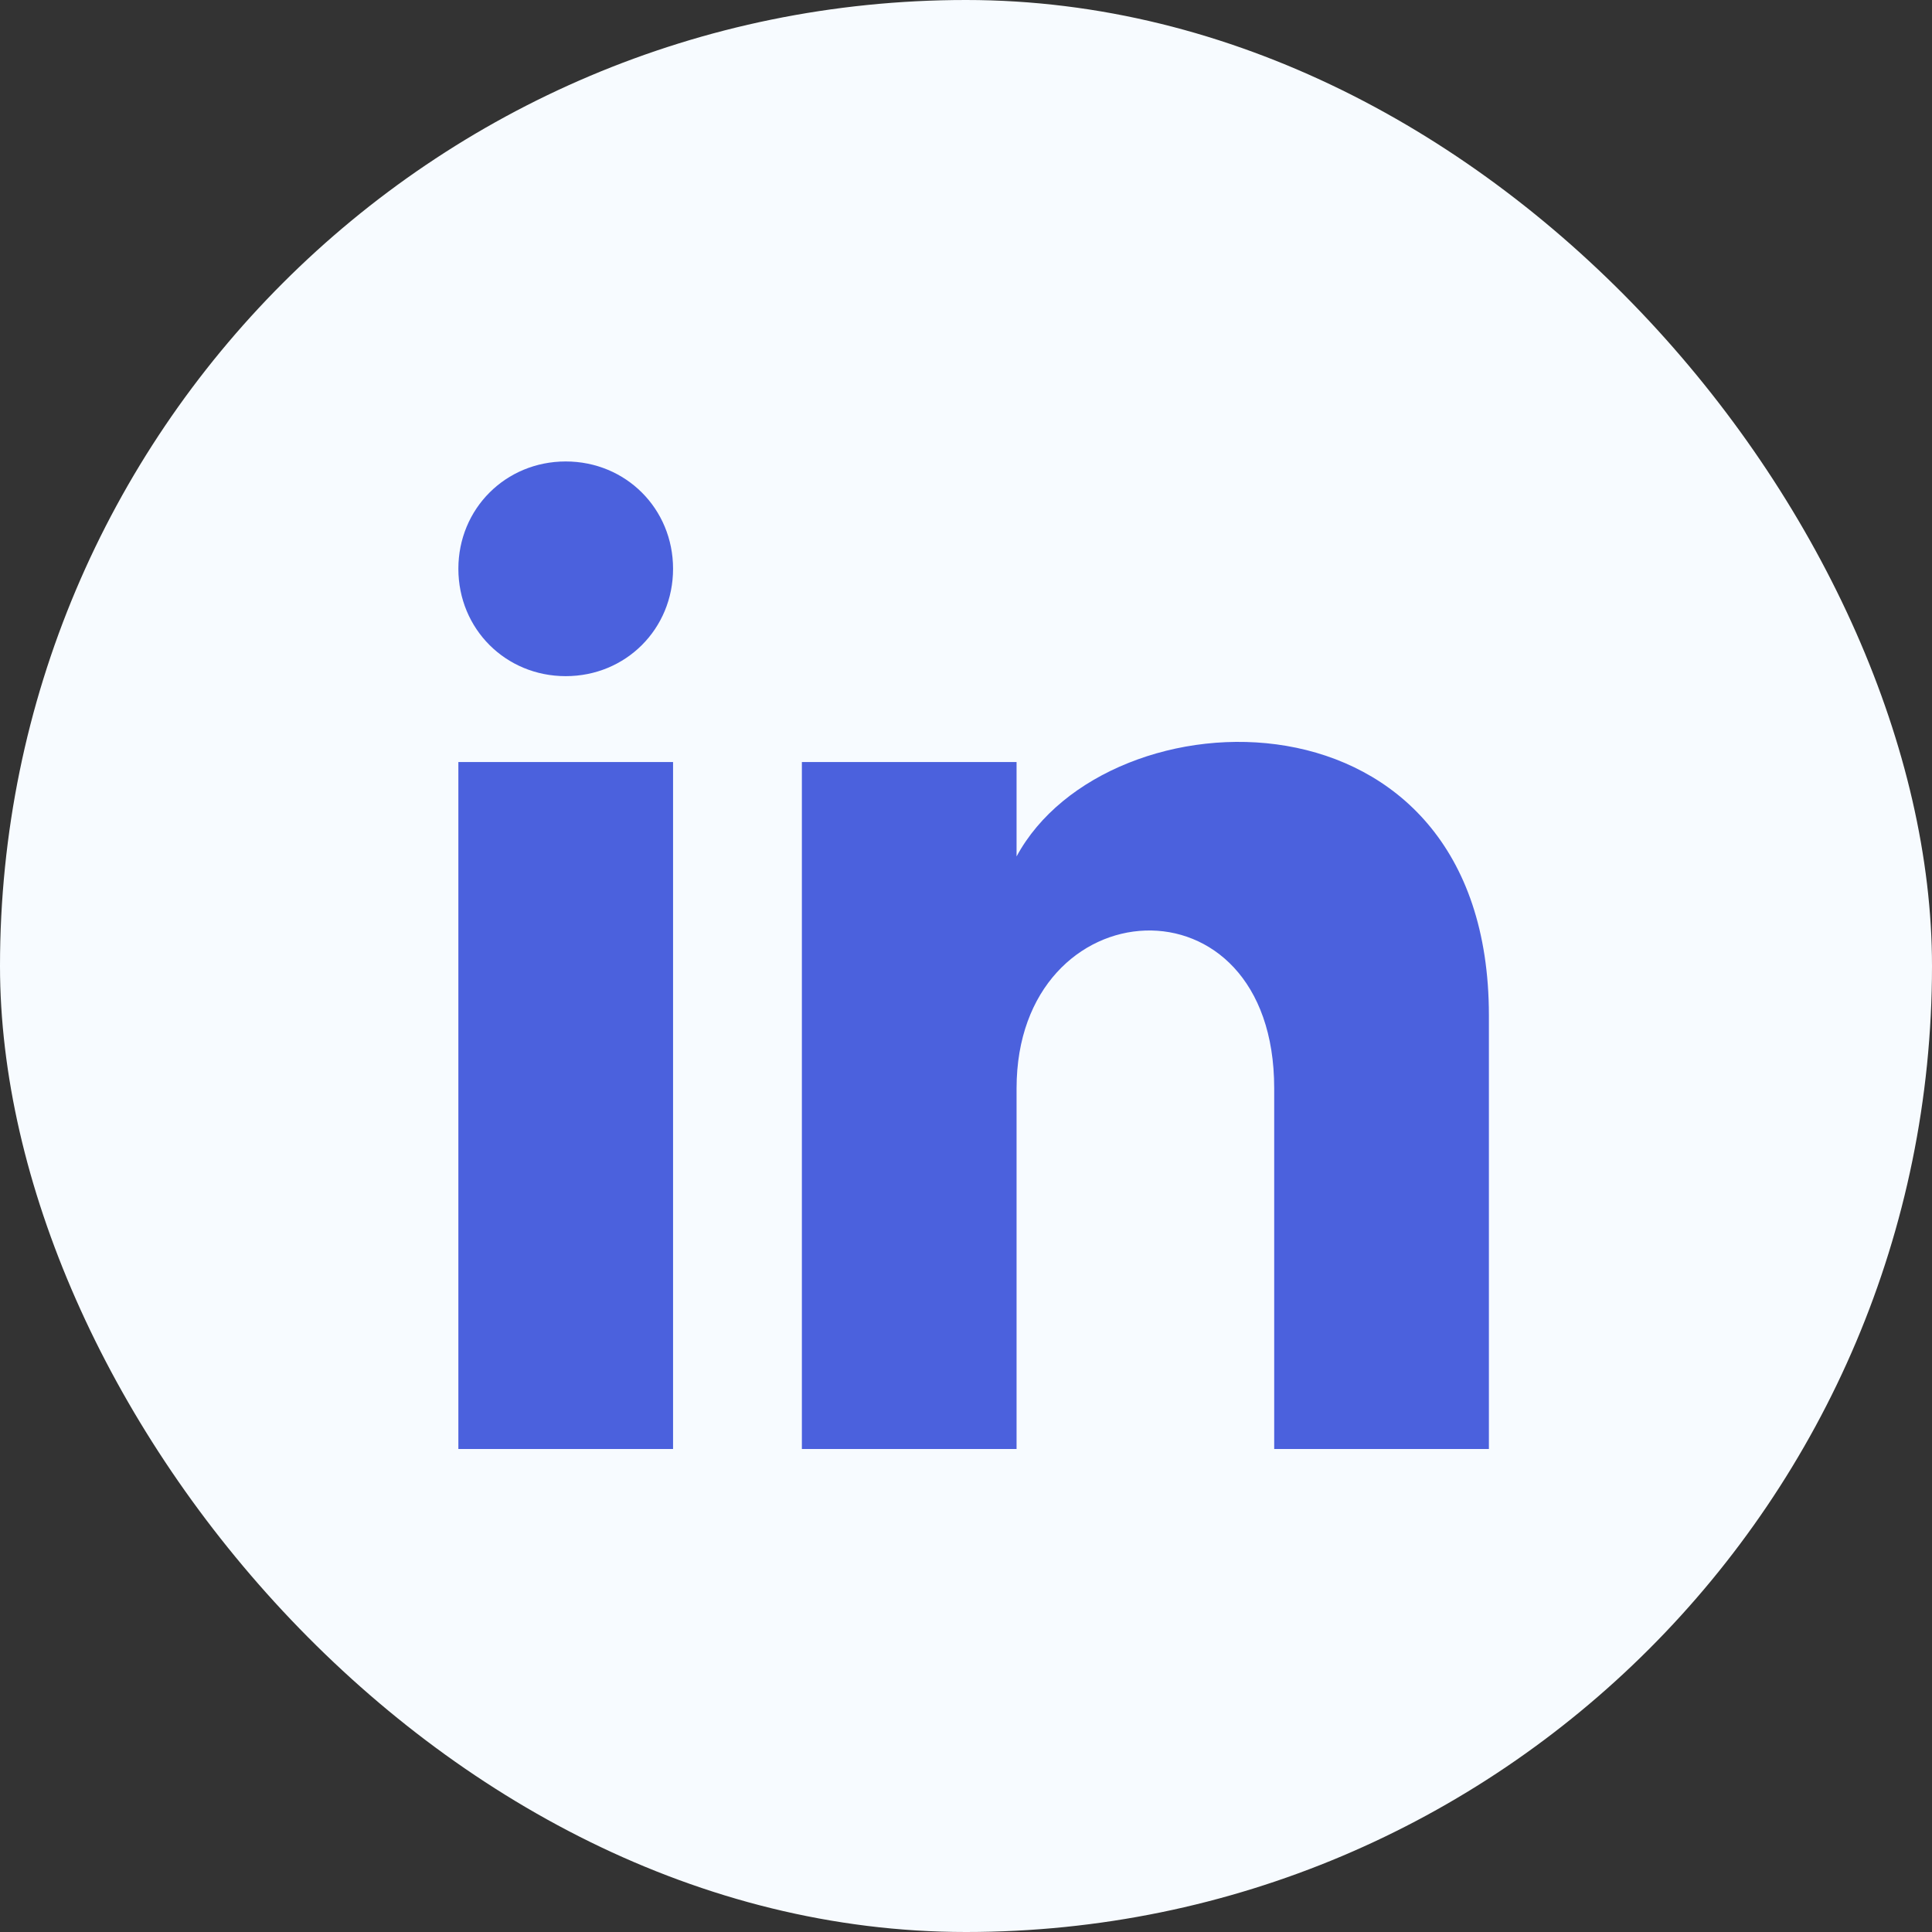
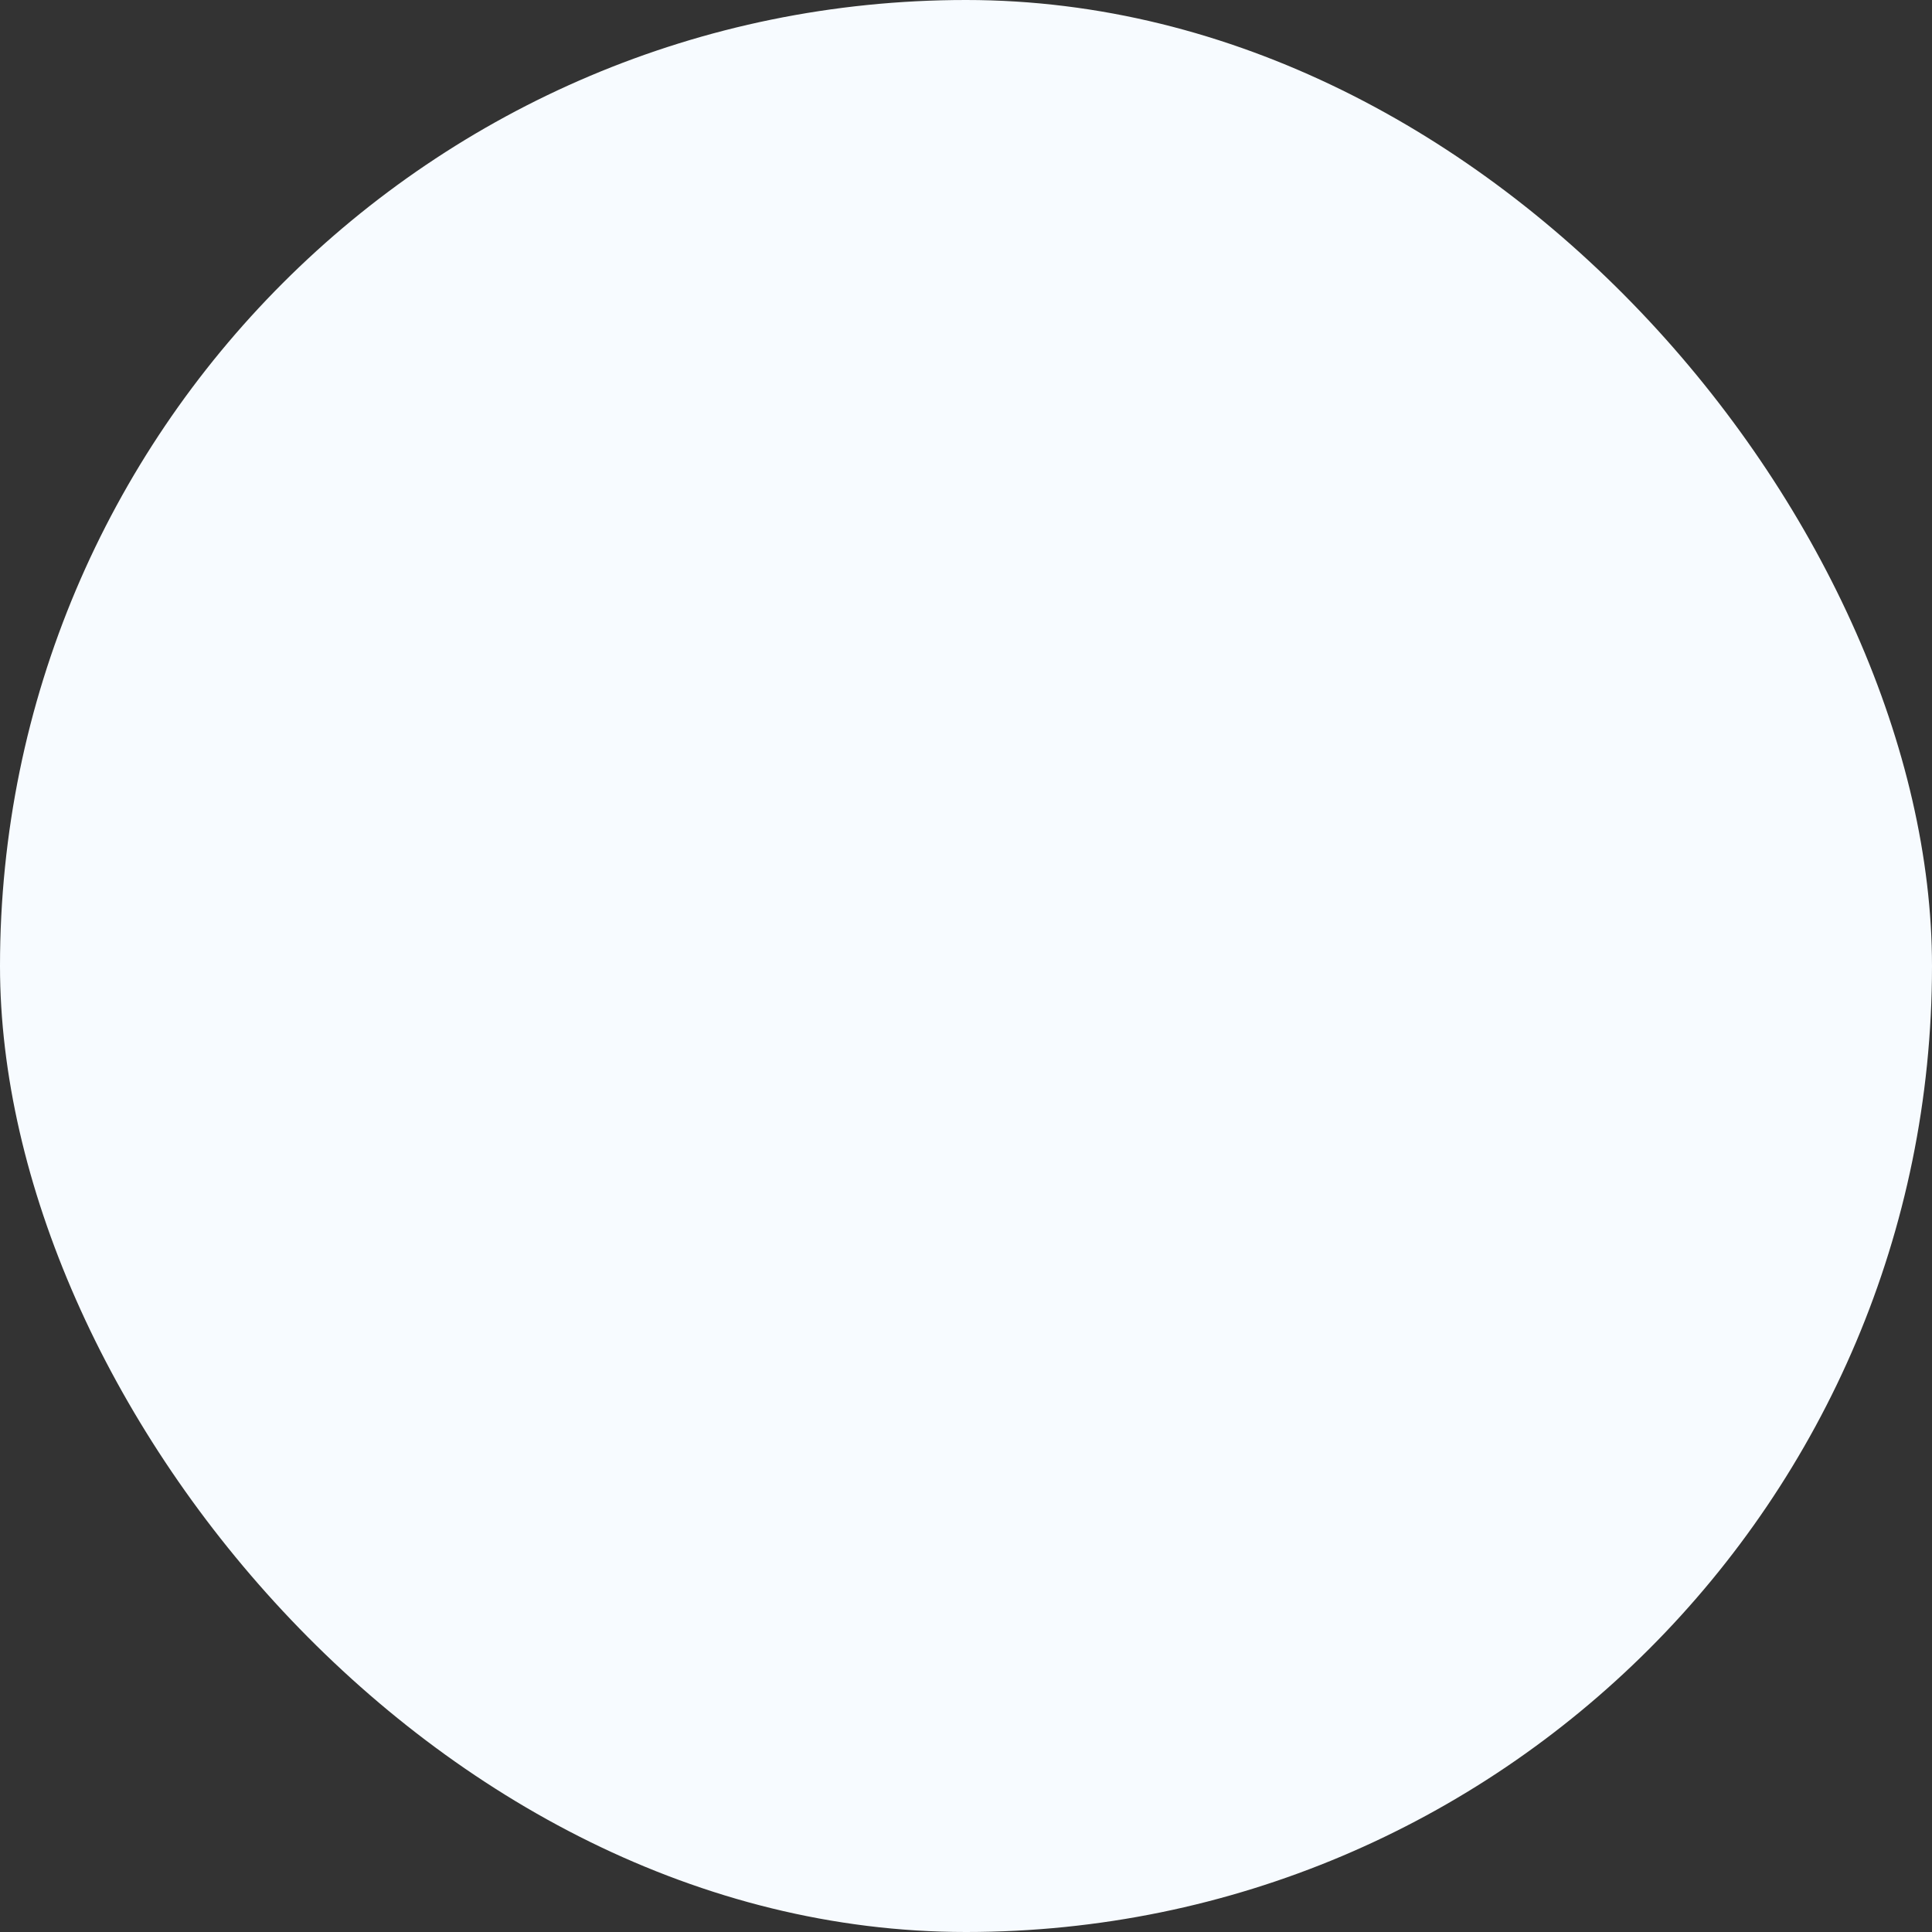
<svg xmlns="http://www.w3.org/2000/svg" width="40" height="40" viewBox="0 0 40 40" fill="none">
  <rect x="0" y="0" width="40" height="40" fill="#333333" stroke="none" />
  <rect y="0" width="40" height="40" rx="20" fill="#F7FBFF" />
-   <path d="M13.935 11.776C13.935 13.021 12.957 13.999 11.713 13.999C10.468 13.999 9.49 13.021 9.49 11.776C9.49 10.532 10.468 9.554 11.713 9.554C12.957 9.554 13.935 10.532 13.935 11.776ZM13.935 15.777H9.49V30H13.935V15.777ZM21.047 15.777H16.602V30H21.047V22.533C21.047 18.355 26.381 17.999 26.381 22.533V30H30.826V21.022C30.826 13.999 22.914 14.265 21.047 17.732V15.777Z" fill="#4B61DD" />
</svg>